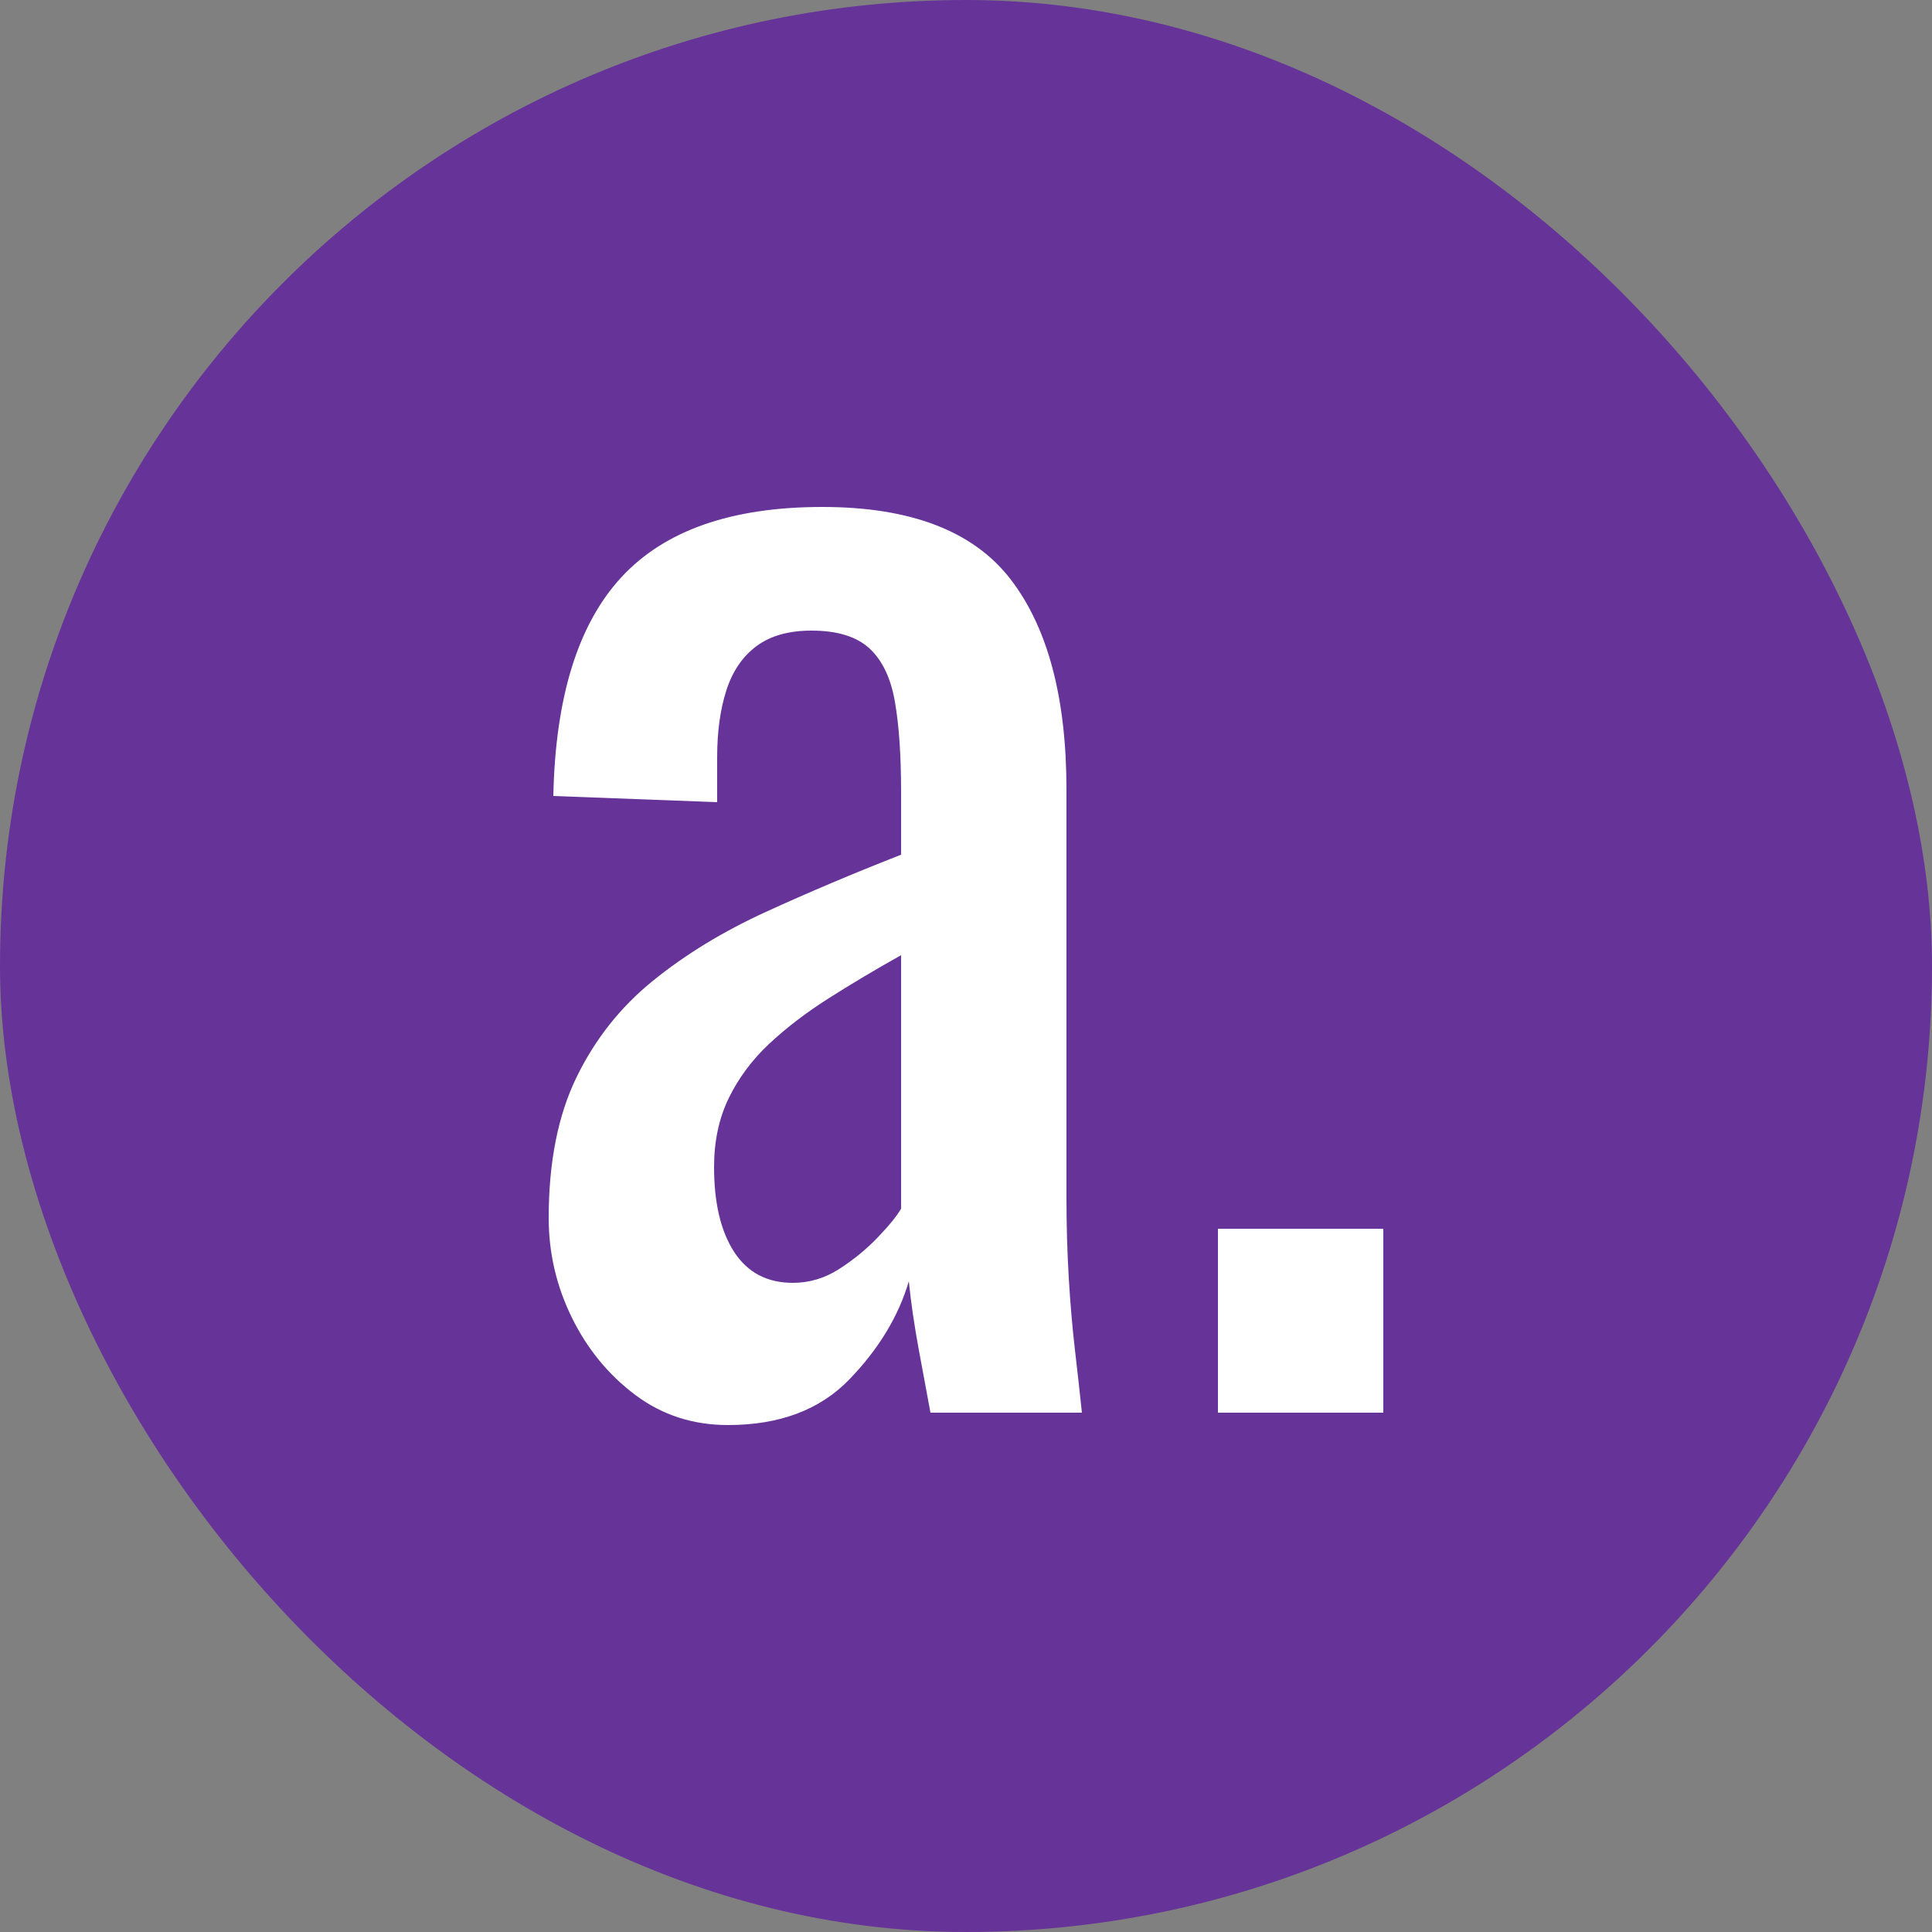
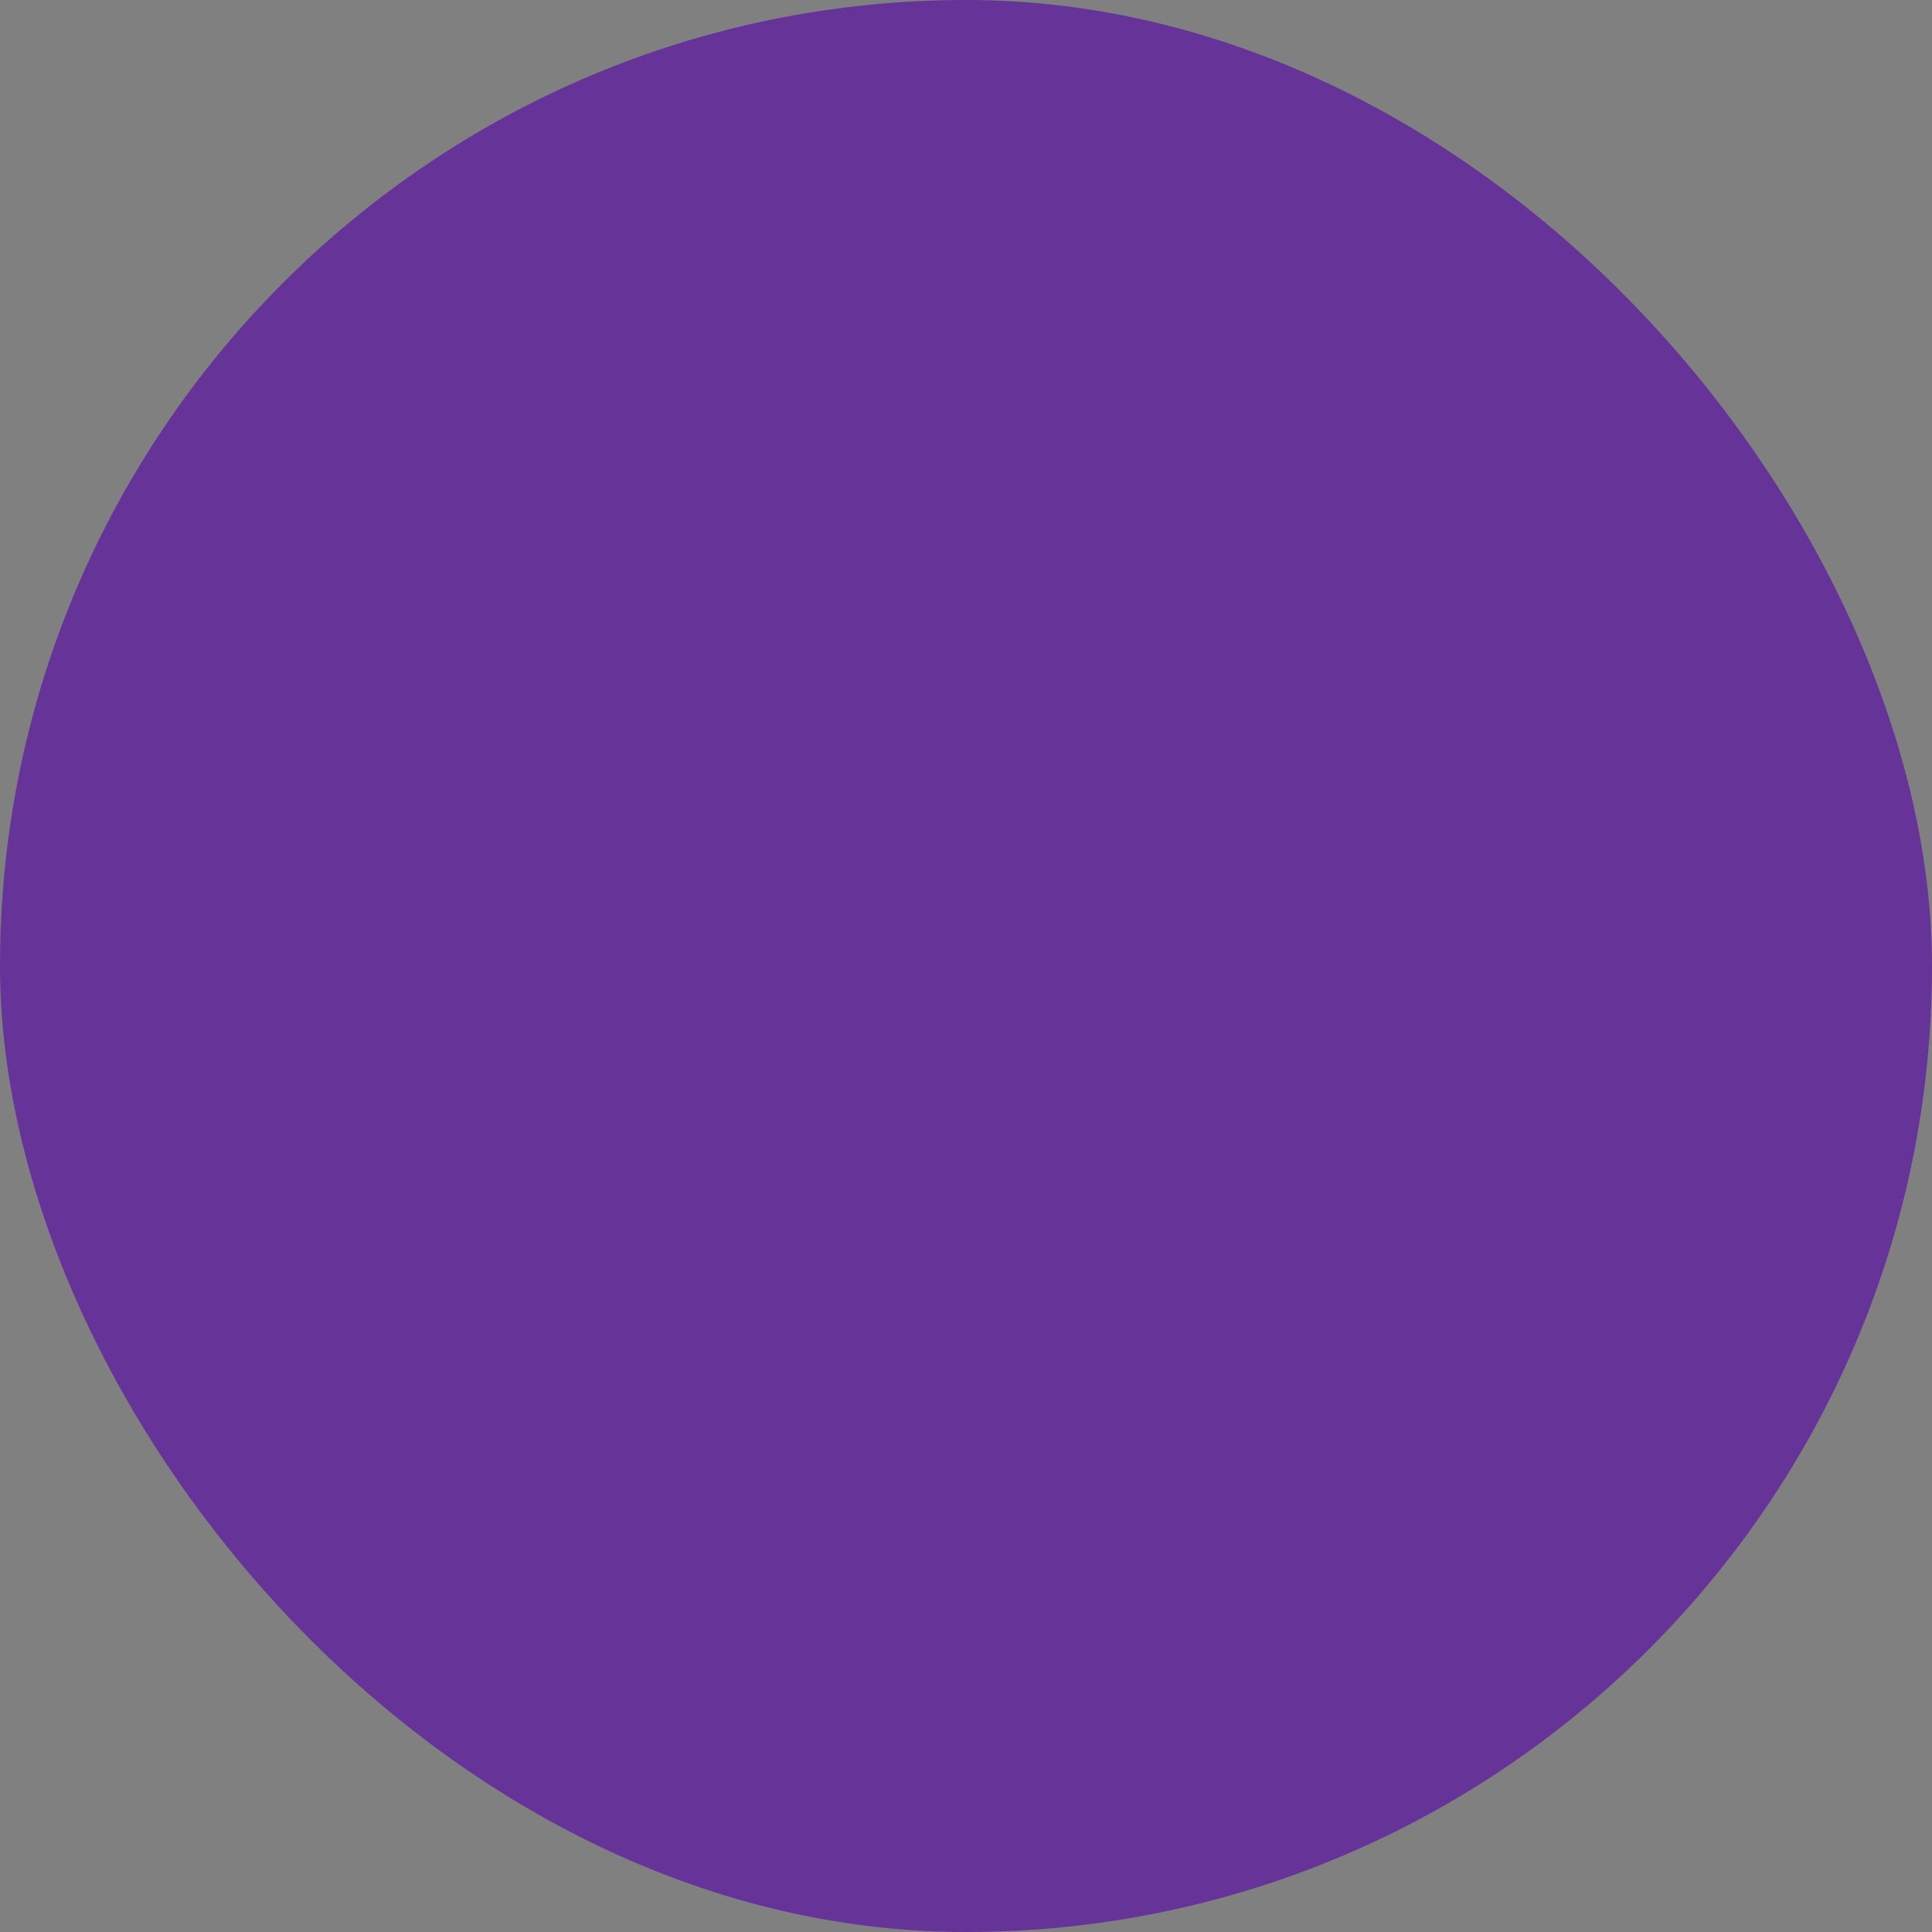
<svg xmlns="http://www.w3.org/2000/svg" width="256" height="256" viewBox="0 0 100 100">
  <rect x="0" y="0" width="100" height="100" fill="#808080" stroke="none" />
  <rect width="100" height="100" rx="50" fill="#663399" />
-   <path fill="#ffffff" d="M37.68 73.76L37.68 73.76Q34.96 73.76 32.88 72.20Q30.80 70.64 29.60 68.20Q28.40 65.76 28.40 63.04L28.40 63.04Q28.40 58.72 29.84 55.76Q31.28 52.80 33.80 50.76Q36.32 48.72 39.64 47.20Q42.96 45.68 46.64 44.24L46.64 44.24L46.64 40.96Q46.64 38.16 46.32 36.32Q46 34.48 45 33.56Q44 32.64 42 32.64L42 32.64Q40.24 32.64 39.16 33.44Q38.08 34.24 37.60 35.72Q37.12 37.20 37.12 39.20L37.12 39.20L37.12 41.52L28.64 41.20Q28.80 33.52 32.16 29.88Q35.52 26.24 42.56 26.24L42.56 26.24Q49.44 26.24 52.32 30.00Q55.20 33.76 55.20 40.88L55.20 40.88L55.20 62Q55.20 64.16 55.32 66.16Q55.44 68.16 55.64 69.88Q55.84 71.60 56 73.12L56 73.12L48.16 73.12Q47.92 71.84 47.56 69.88Q47.20 67.92 47.04 66.32L47.04 66.32Q46.24 69.04 43.96 71.40Q41.68 73.76 37.68 73.76ZM41.04 66.40L41.04 66.40Q42.32 66.40 43.44 65.68Q44.56 64.96 45.44 64.04Q46.32 63.12 46.64 62.56L46.64 62.56L46.64 49.44Q44.64 50.56 42.88 51.68Q41.12 52.80 39.80 54.04Q38.48 55.28 37.72 56.84Q36.96 58.40 36.96 60.40L36.96 60.40Q36.96 63.20 38 64.80Q39.04 66.40 41.04 66.40ZM71.60 73.12L63.04 73.12L63.04 63.60L71.60 63.60L71.60 73.12Z" />
</svg>